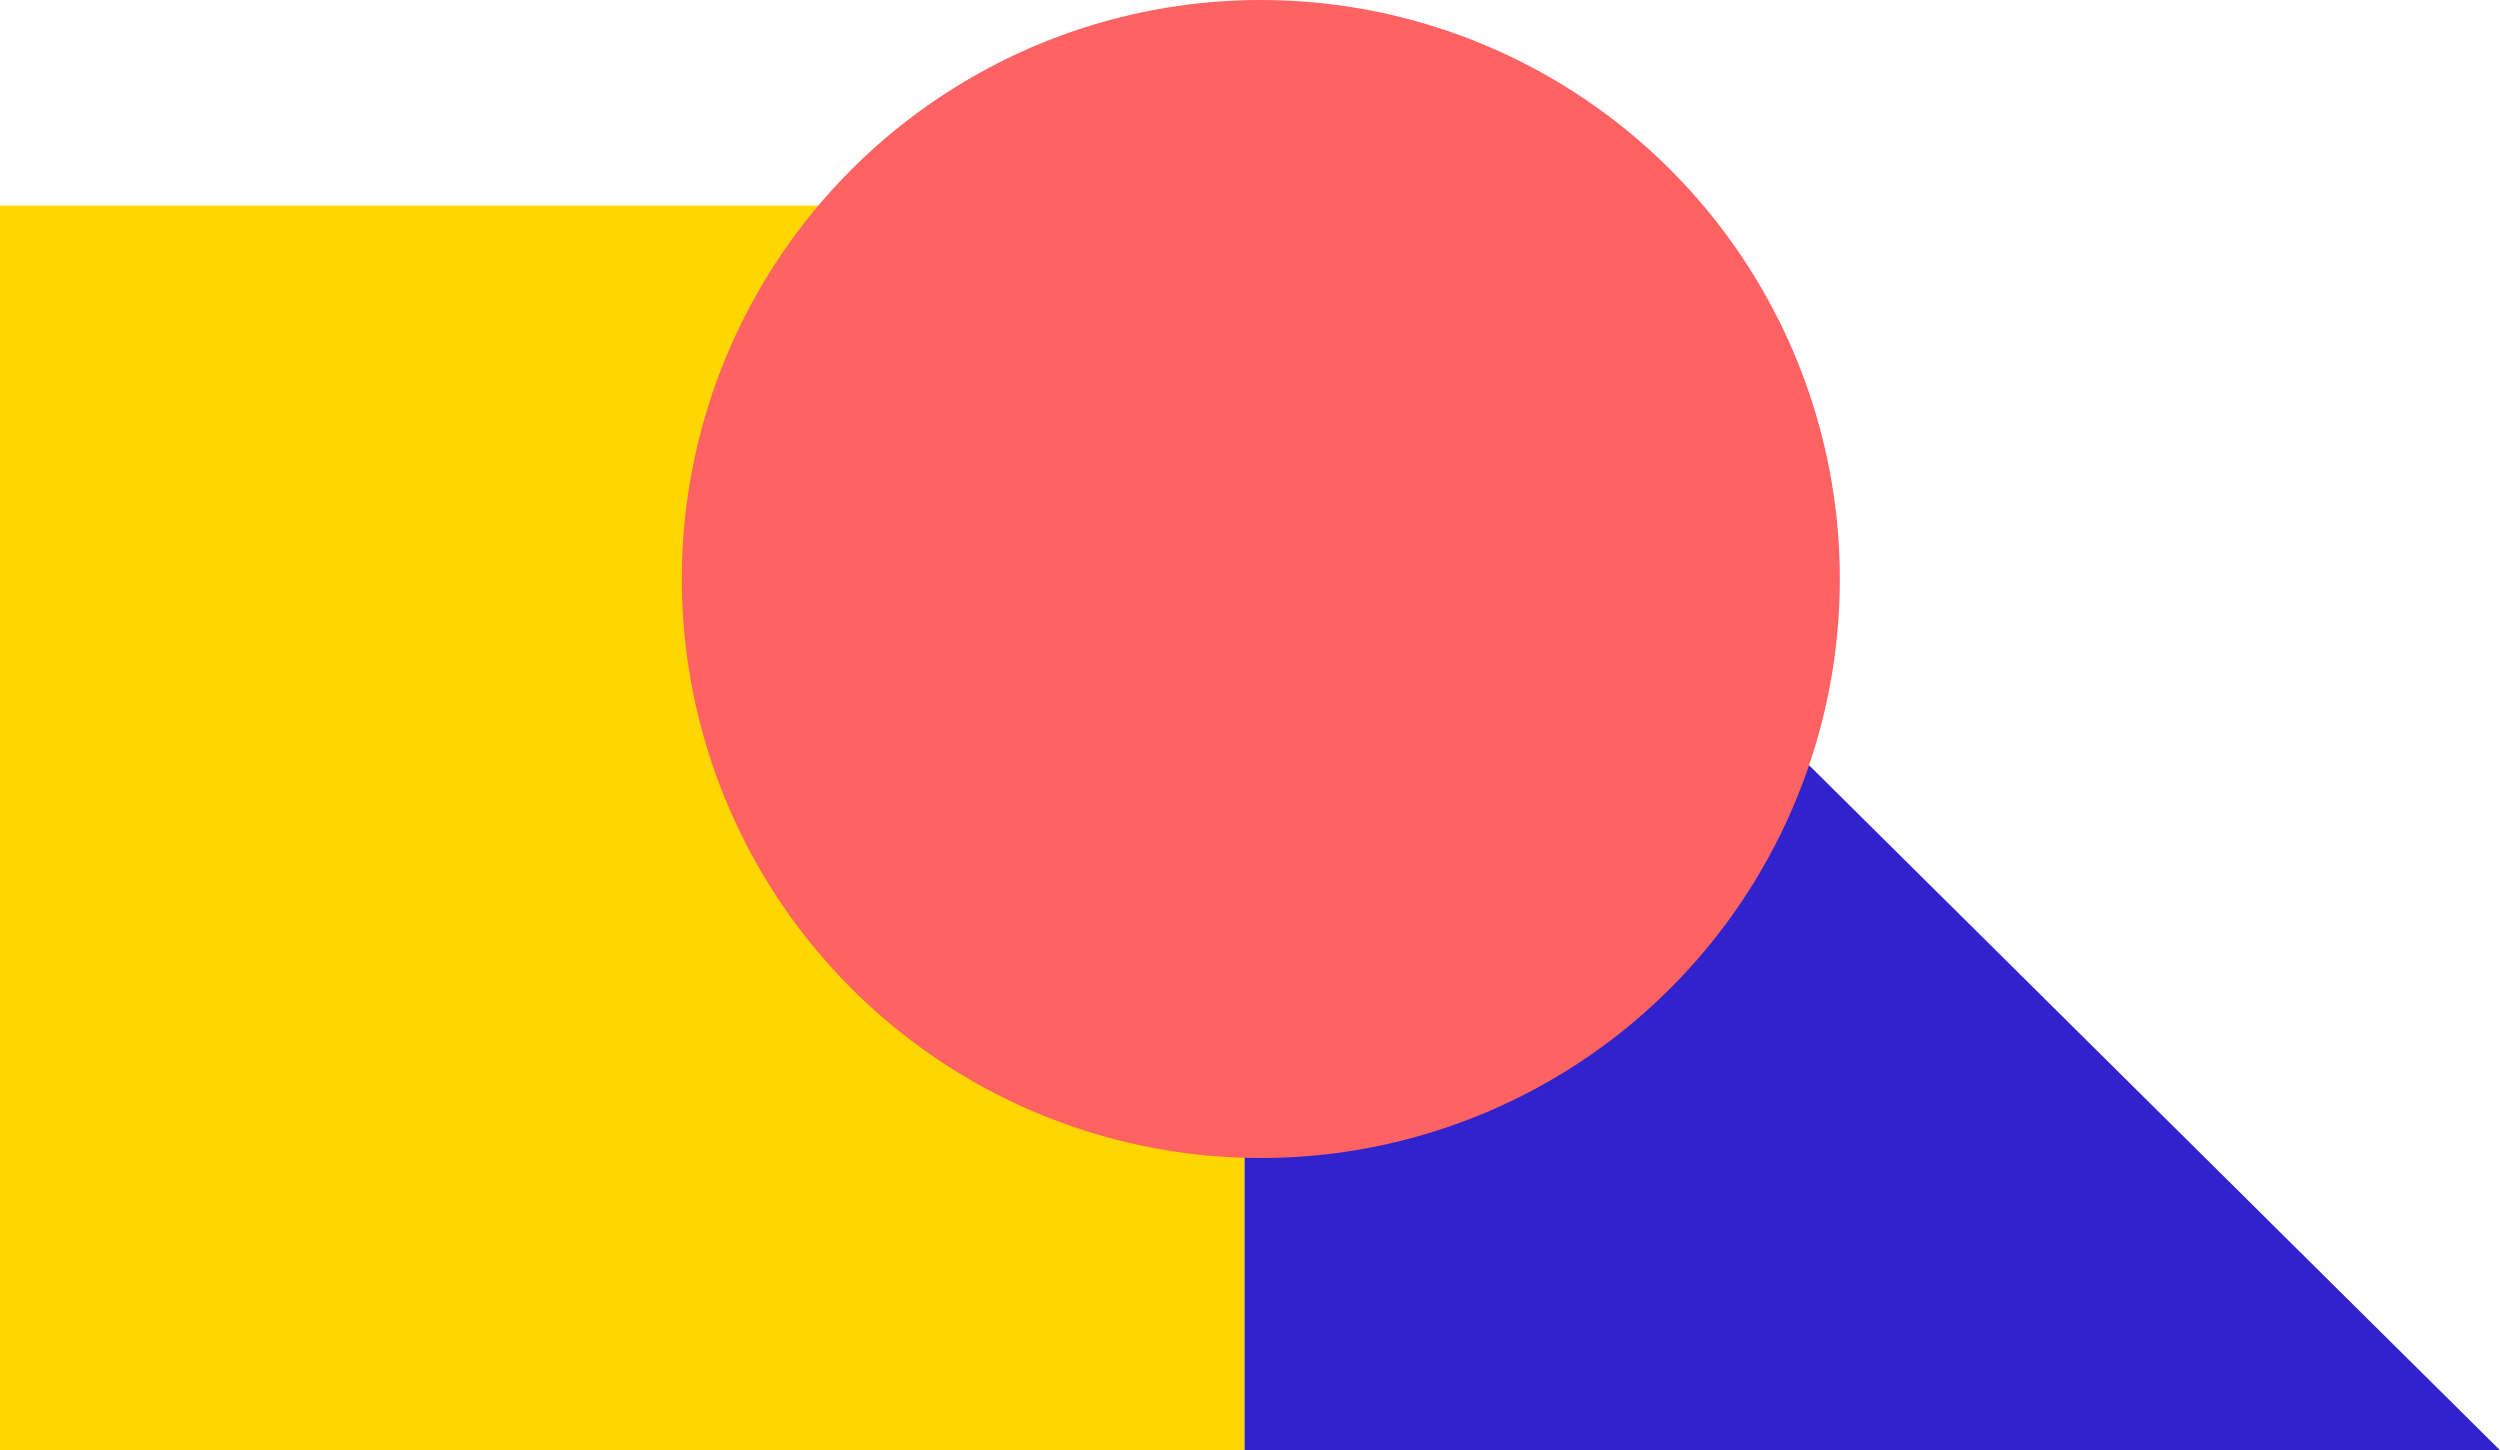
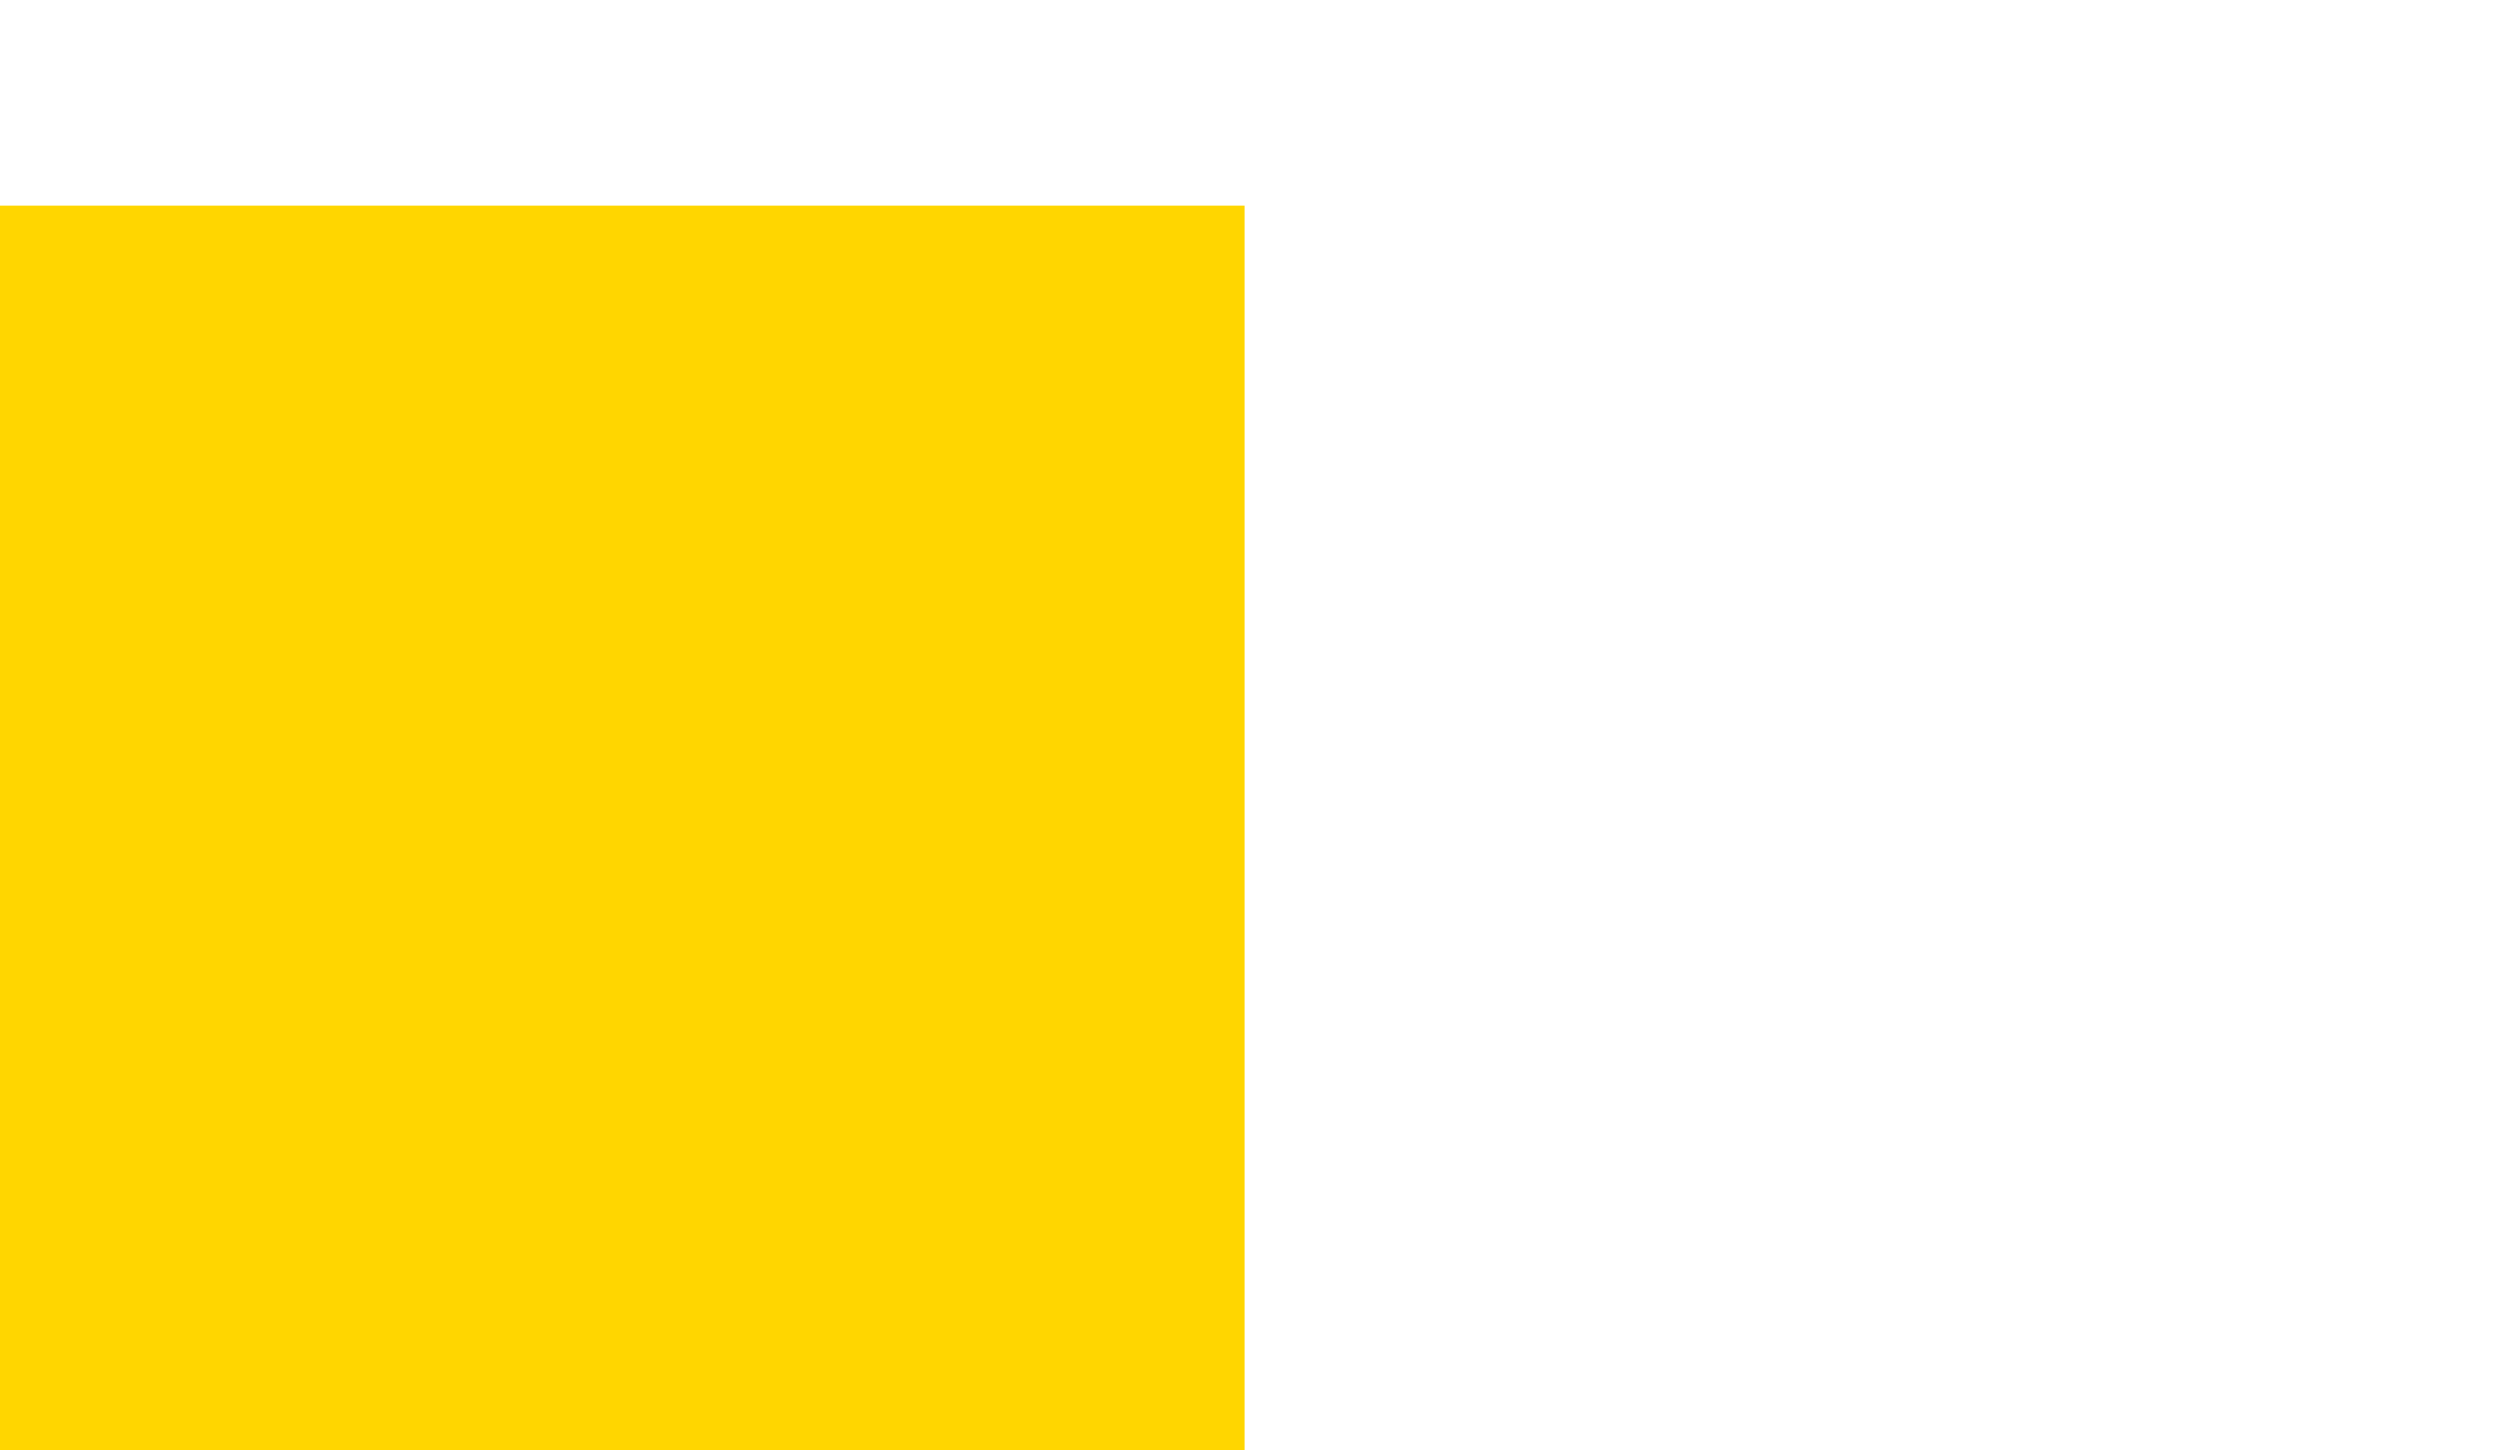
<svg xmlns="http://www.w3.org/2000/svg" width="231" height="134" viewBox="0 0 231 134" fill="none">
  <rect y="19" width="115" height="115" fill="#FFD600" />
-   <path d="M115 19L231 134H115V19Z" fill="#3022CD" />
-   <circle cx="116.5" cy="53.5" r="53.5" fill="#FF6262" />
</svg>